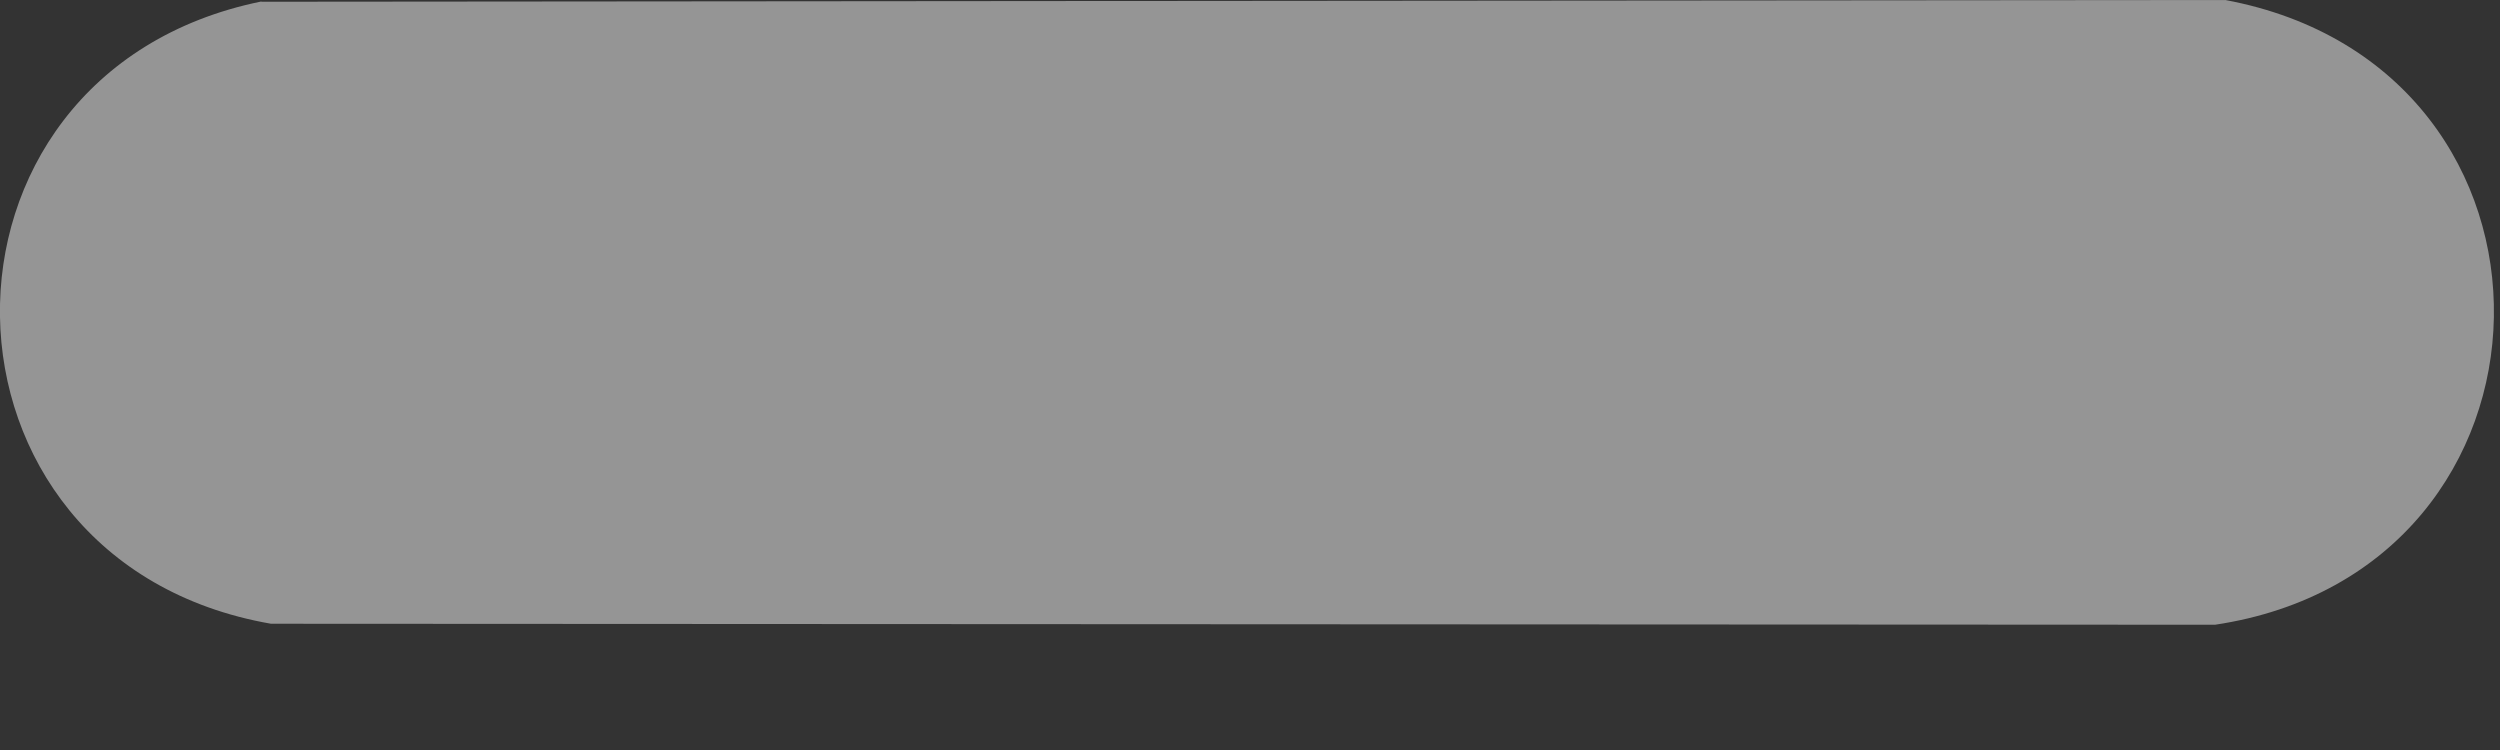
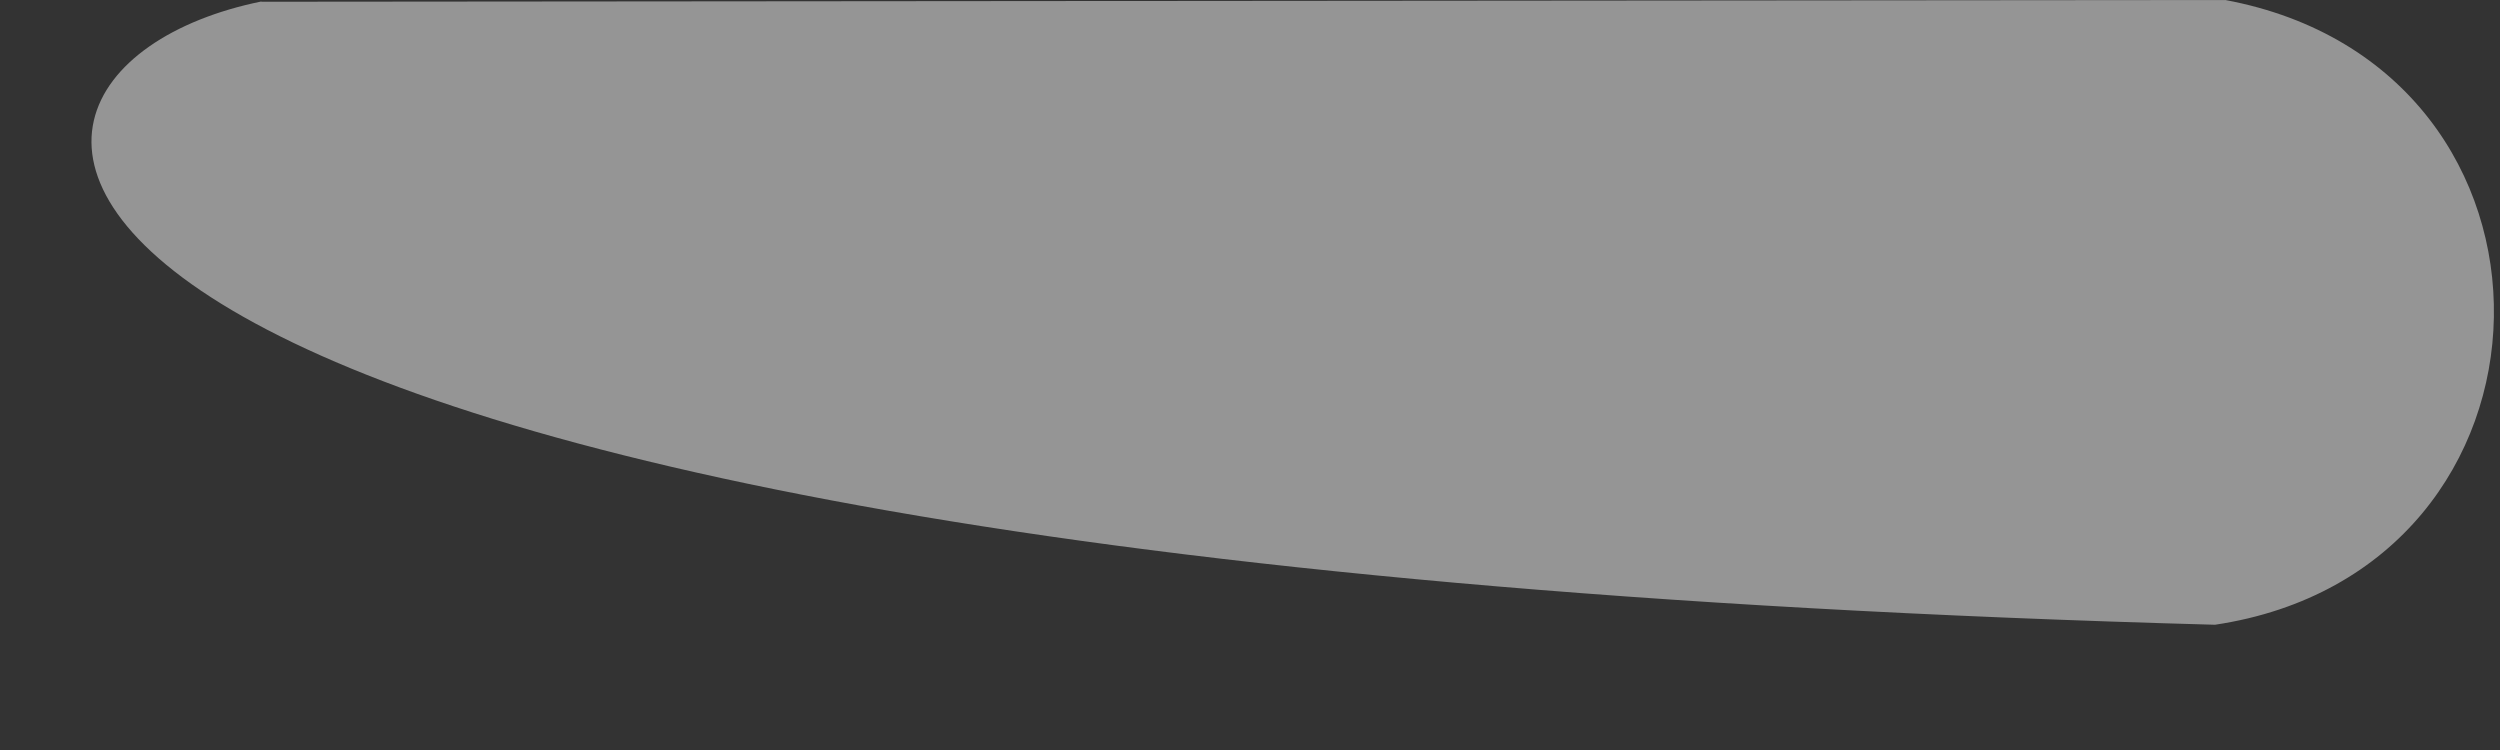
<svg xmlns="http://www.w3.org/2000/svg" fill="none" height="100%" overflow="visible" preserveAspectRatio="none" style="display: block;" viewBox="0 0 10 3" width="100%">
  <rect x="0" y="0" width="10" height="3" fill="#333333" stroke="none" />
-   <path d="M1.046 0.007L8.901 0C10.36 0.272 10.321 2.28 8.86 2.499L1.084 2.495C-0.34 2.247 -0.37 0.295 1.045 0.006L1.046 0.007Z" fill="white" id="Vector" opacity="0.48" />
+   <path d="M1.046 0.007L8.901 0C10.36 0.272 10.321 2.28 8.86 2.499C-0.34 2.247 -0.37 0.295 1.045 0.006L1.046 0.007Z" fill="white" id="Vector" opacity="0.48" />
</svg>